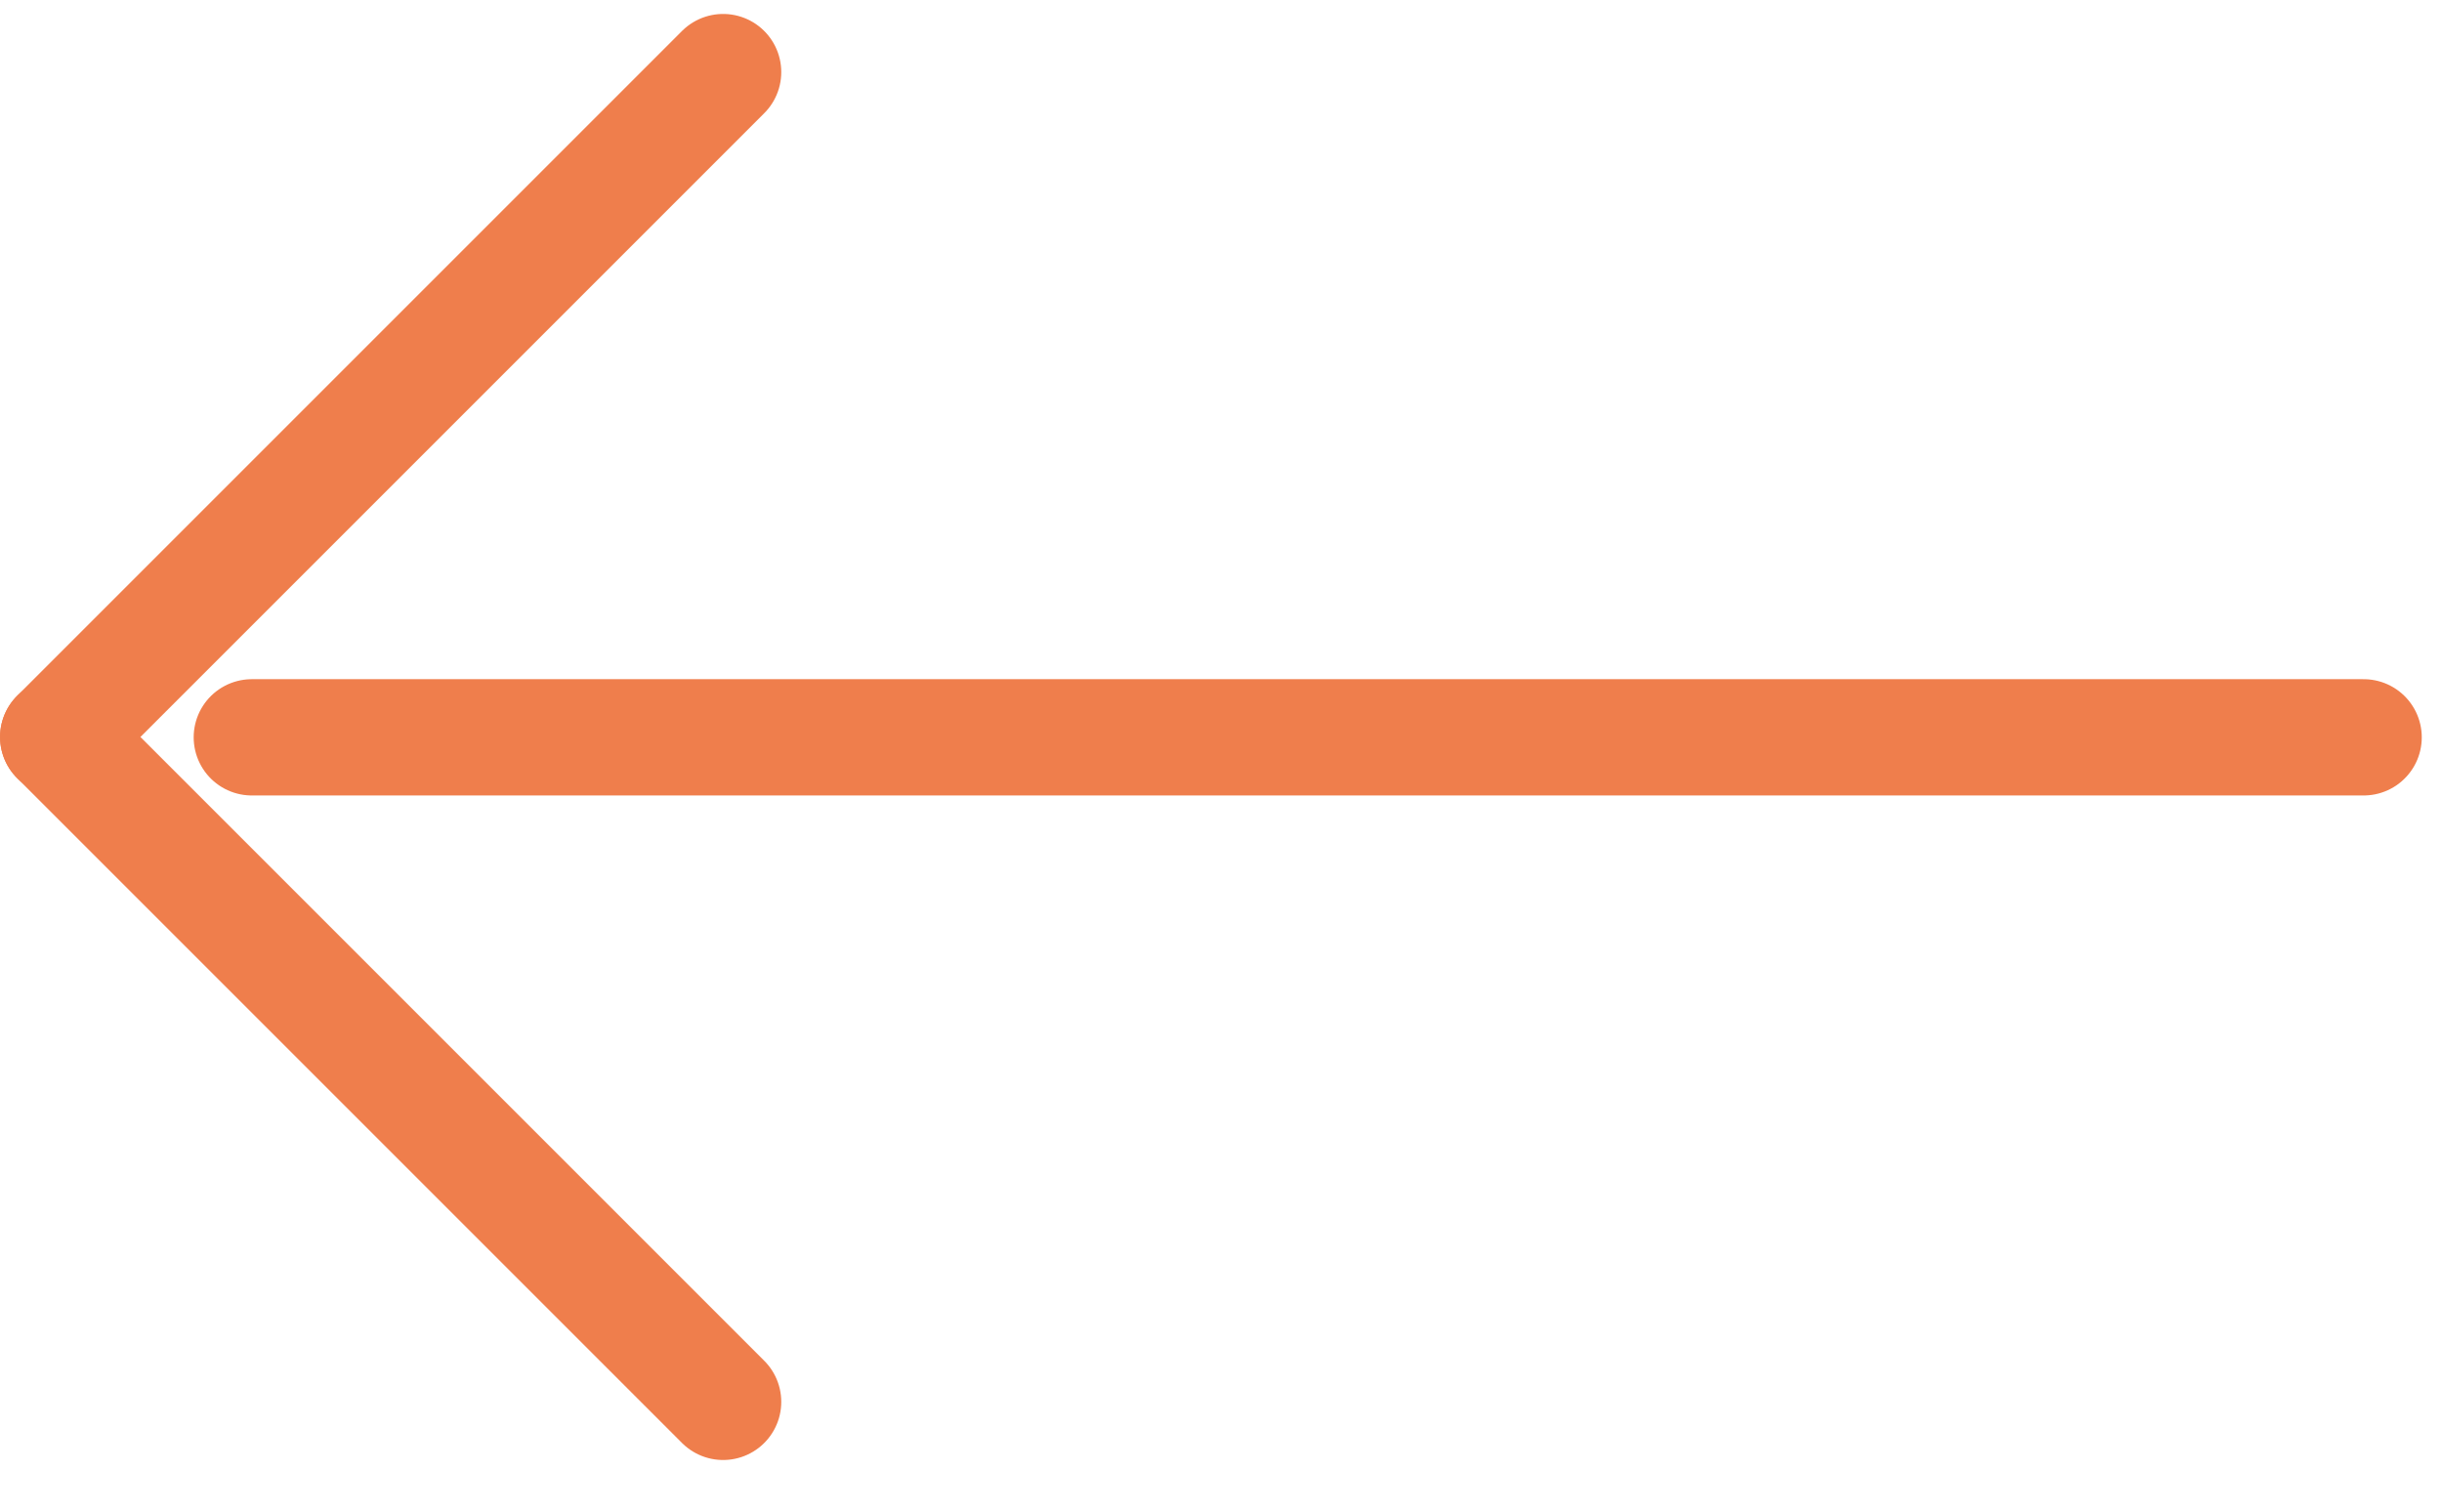
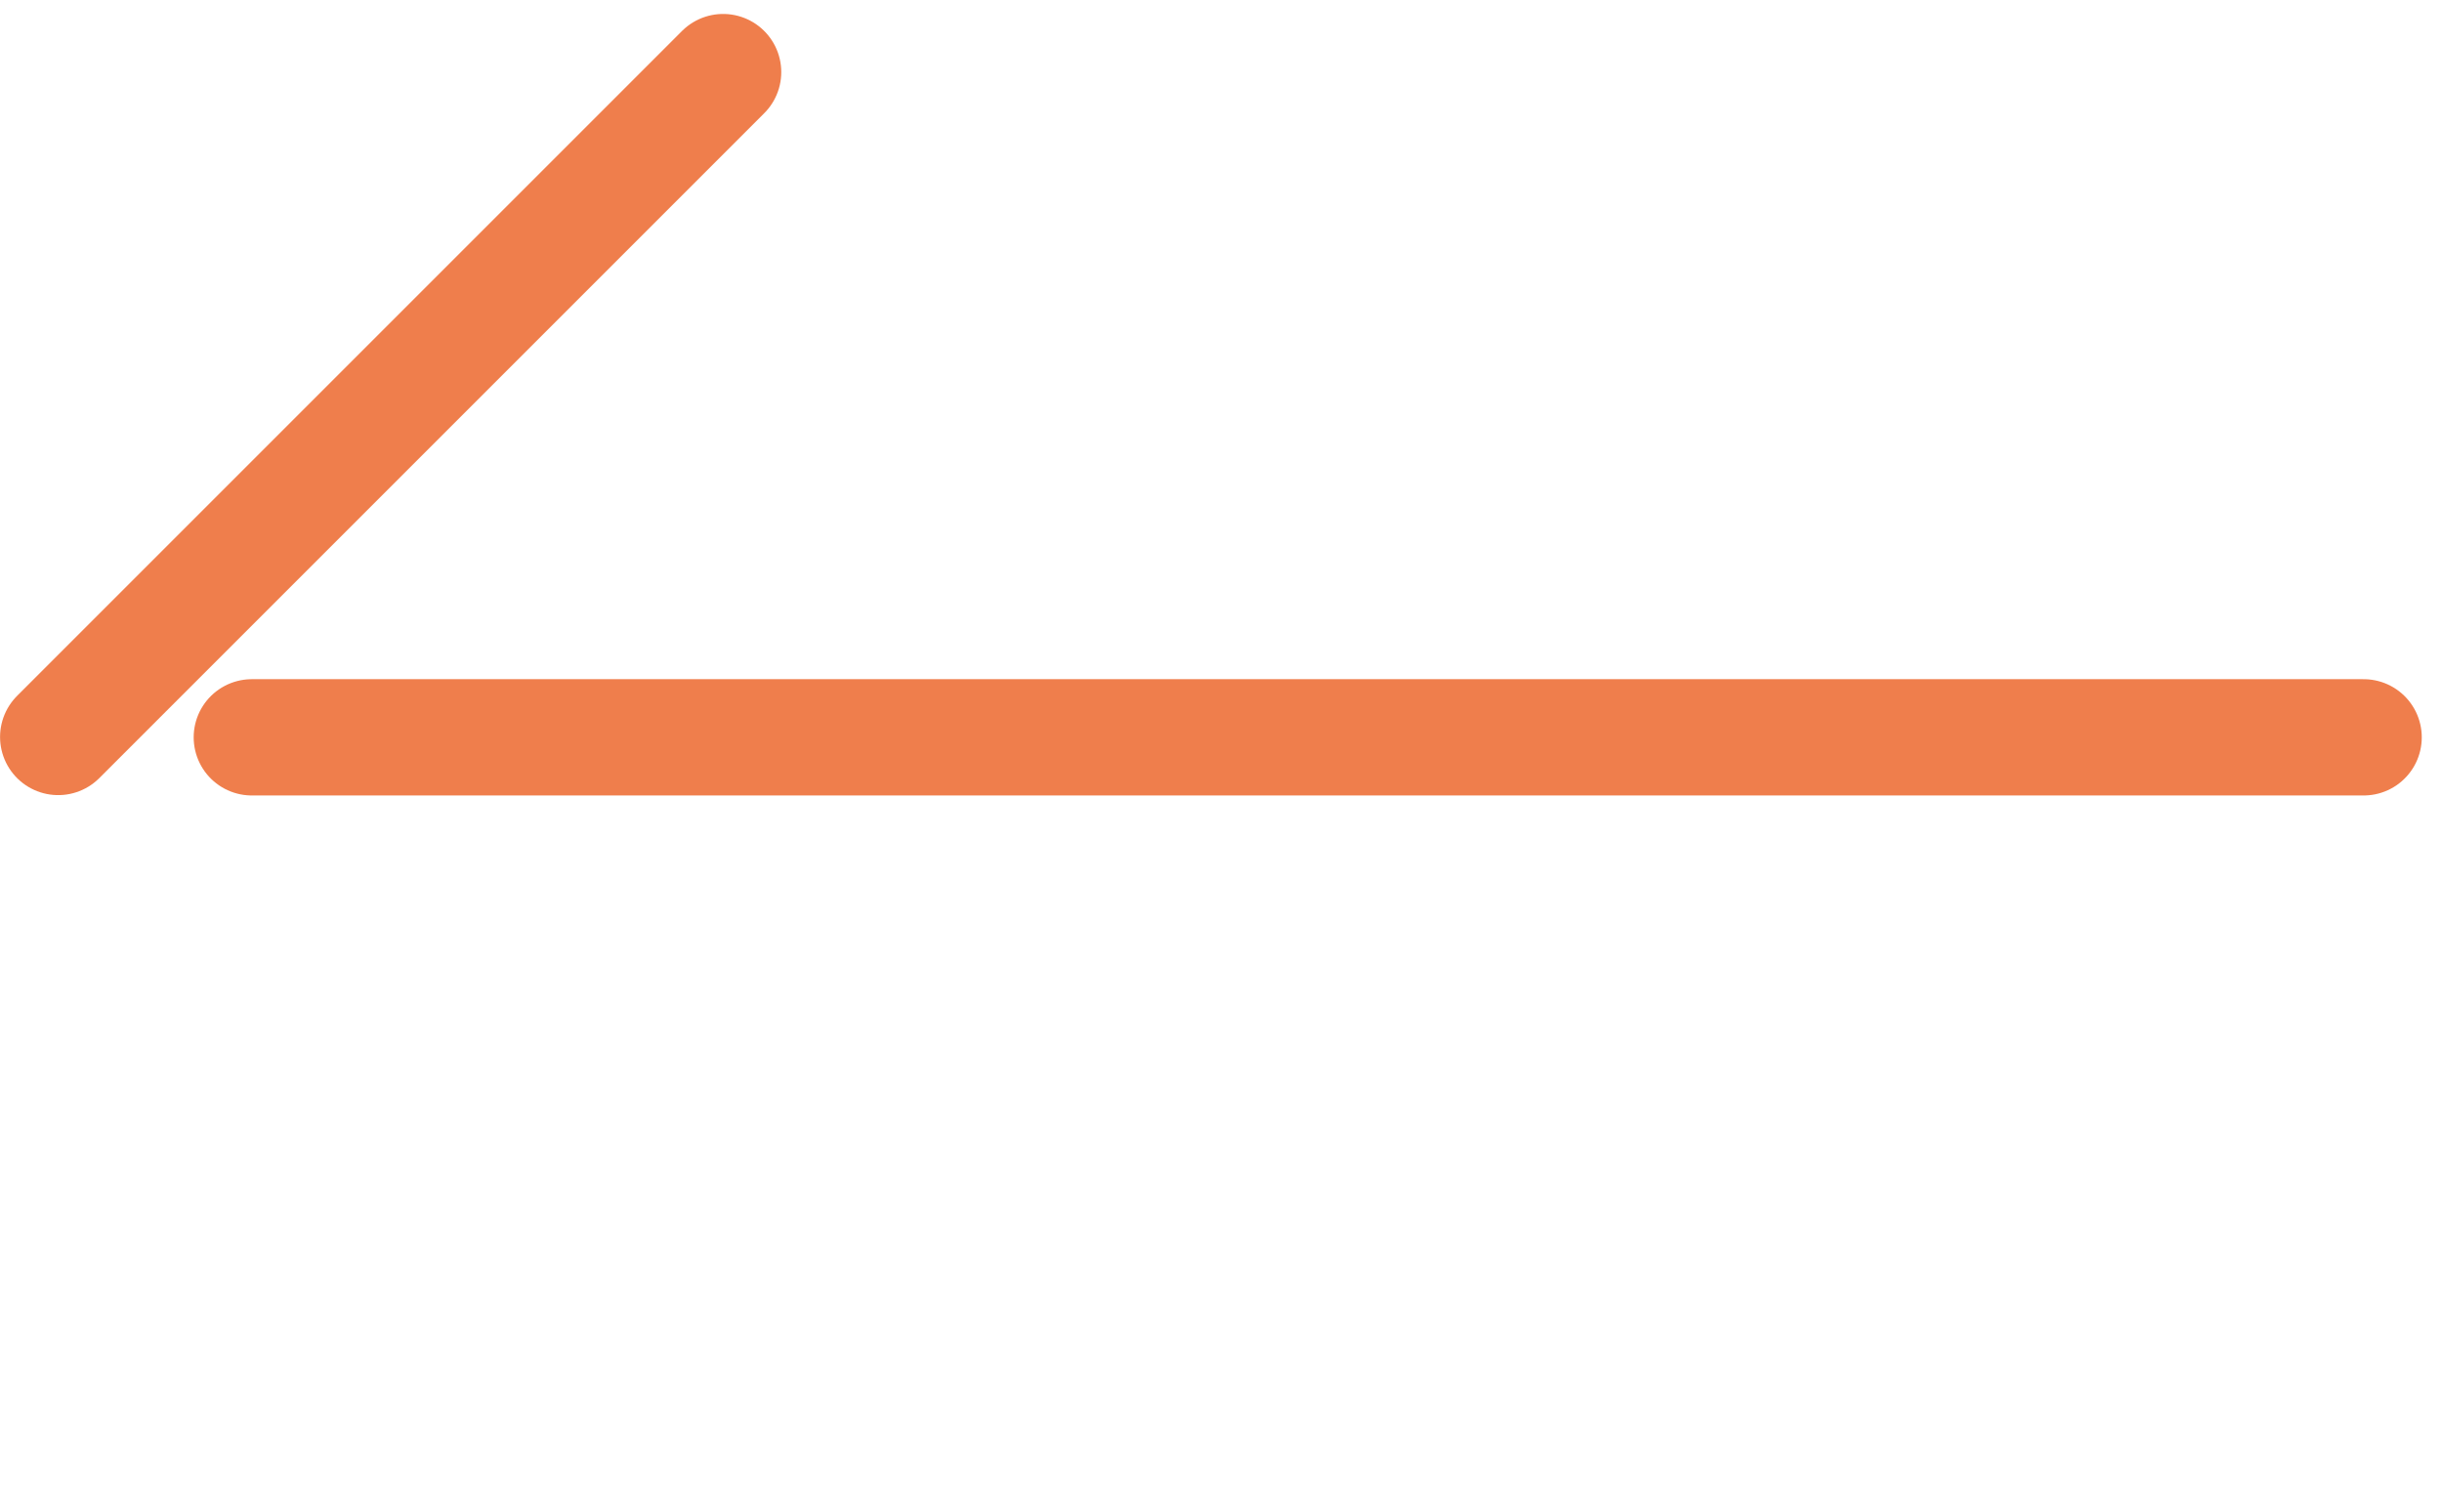
<svg xmlns="http://www.w3.org/2000/svg" width="42px" height="26px" viewBox="0 0 42 26" version="1.1">
  <title>arrow copy</title>
  <desc>Created with Sketch.</desc>
  <defs />
  <g id="Page-1" stroke="none" stroke-width="1" fill="none" fill-rule="evenodd" stroke-linecap="round" stroke-linejoin="round">
    <g id="Nightset" transform="translate(-530, -2221)" stroke="#EF7E4C" stroke-width="2">
      <g id="arrow-copy" transform="translate(551, 2233.507) rotate(-180) translate(-551, -2233.507) translate(531, 2221.507)">
-         <path d="M28.563,0.395 L39.999,11.831" id="Path-3" />
        <path d="M39.999,11.831 L28.563,23.267" id="Path-3" />
        <path d="M0.348,11.825 L36.669,11.825" id="Path-2" />
      </g>
    </g>
  </g>
</svg>